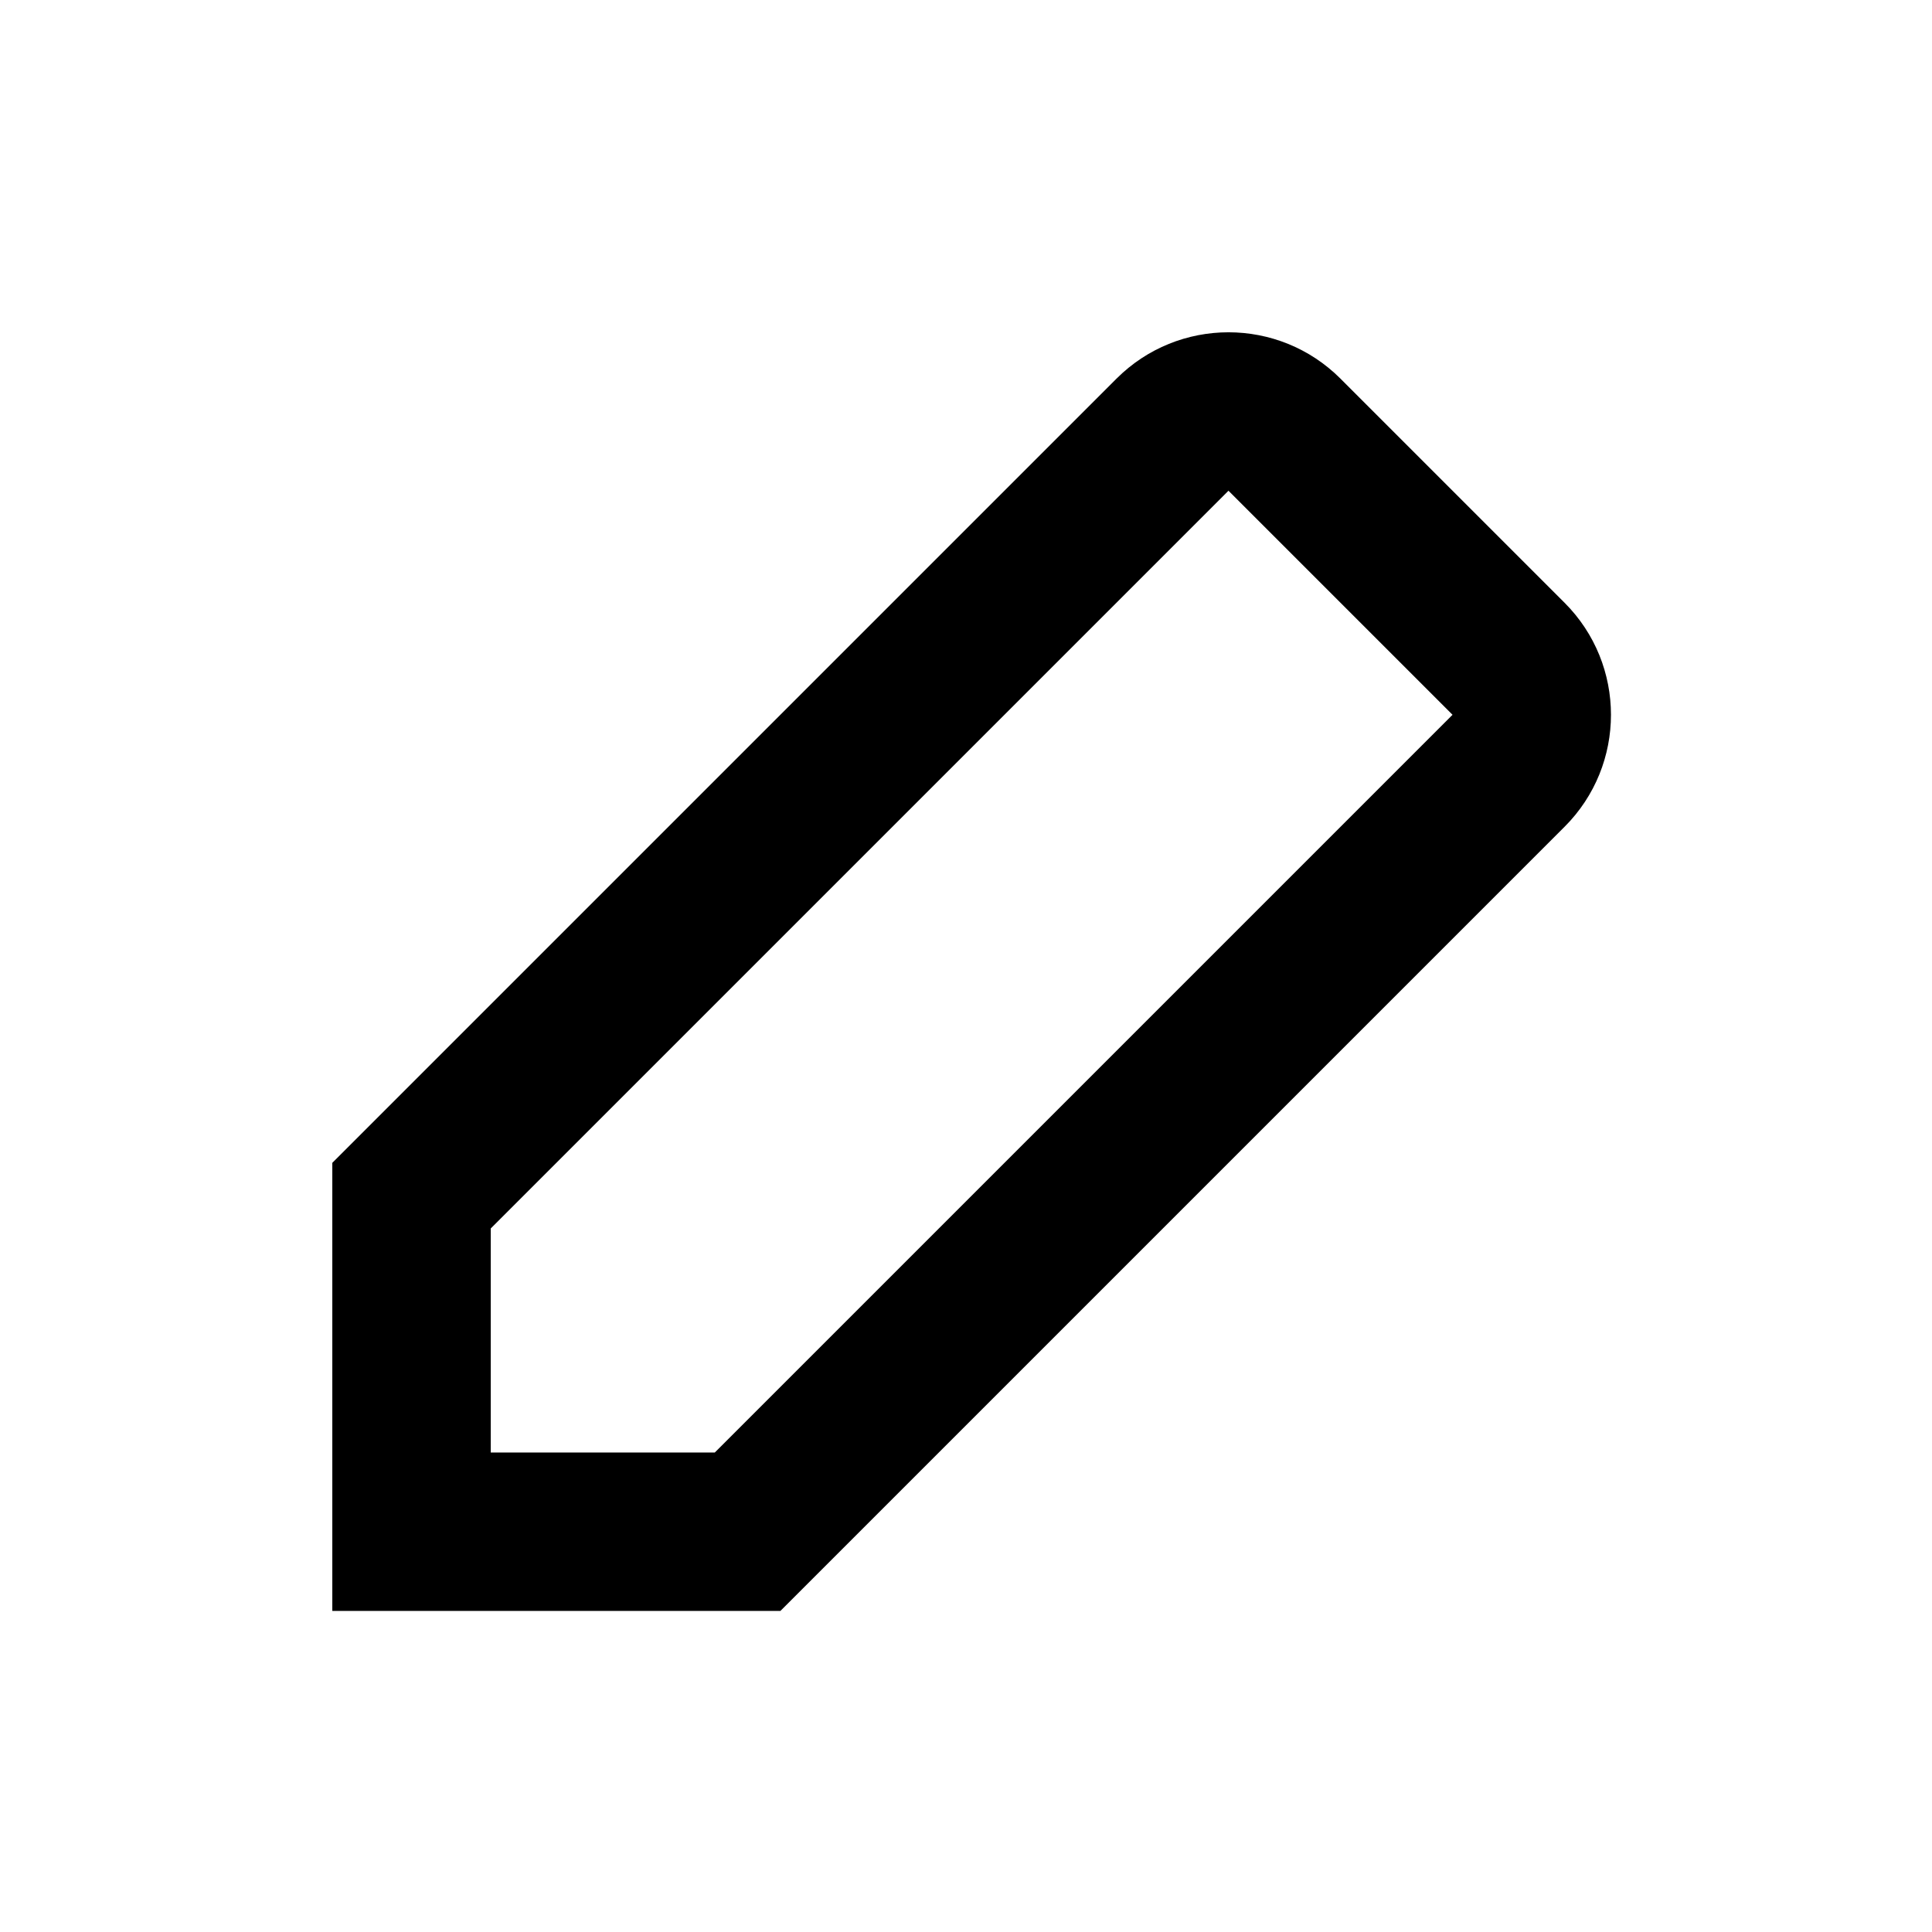
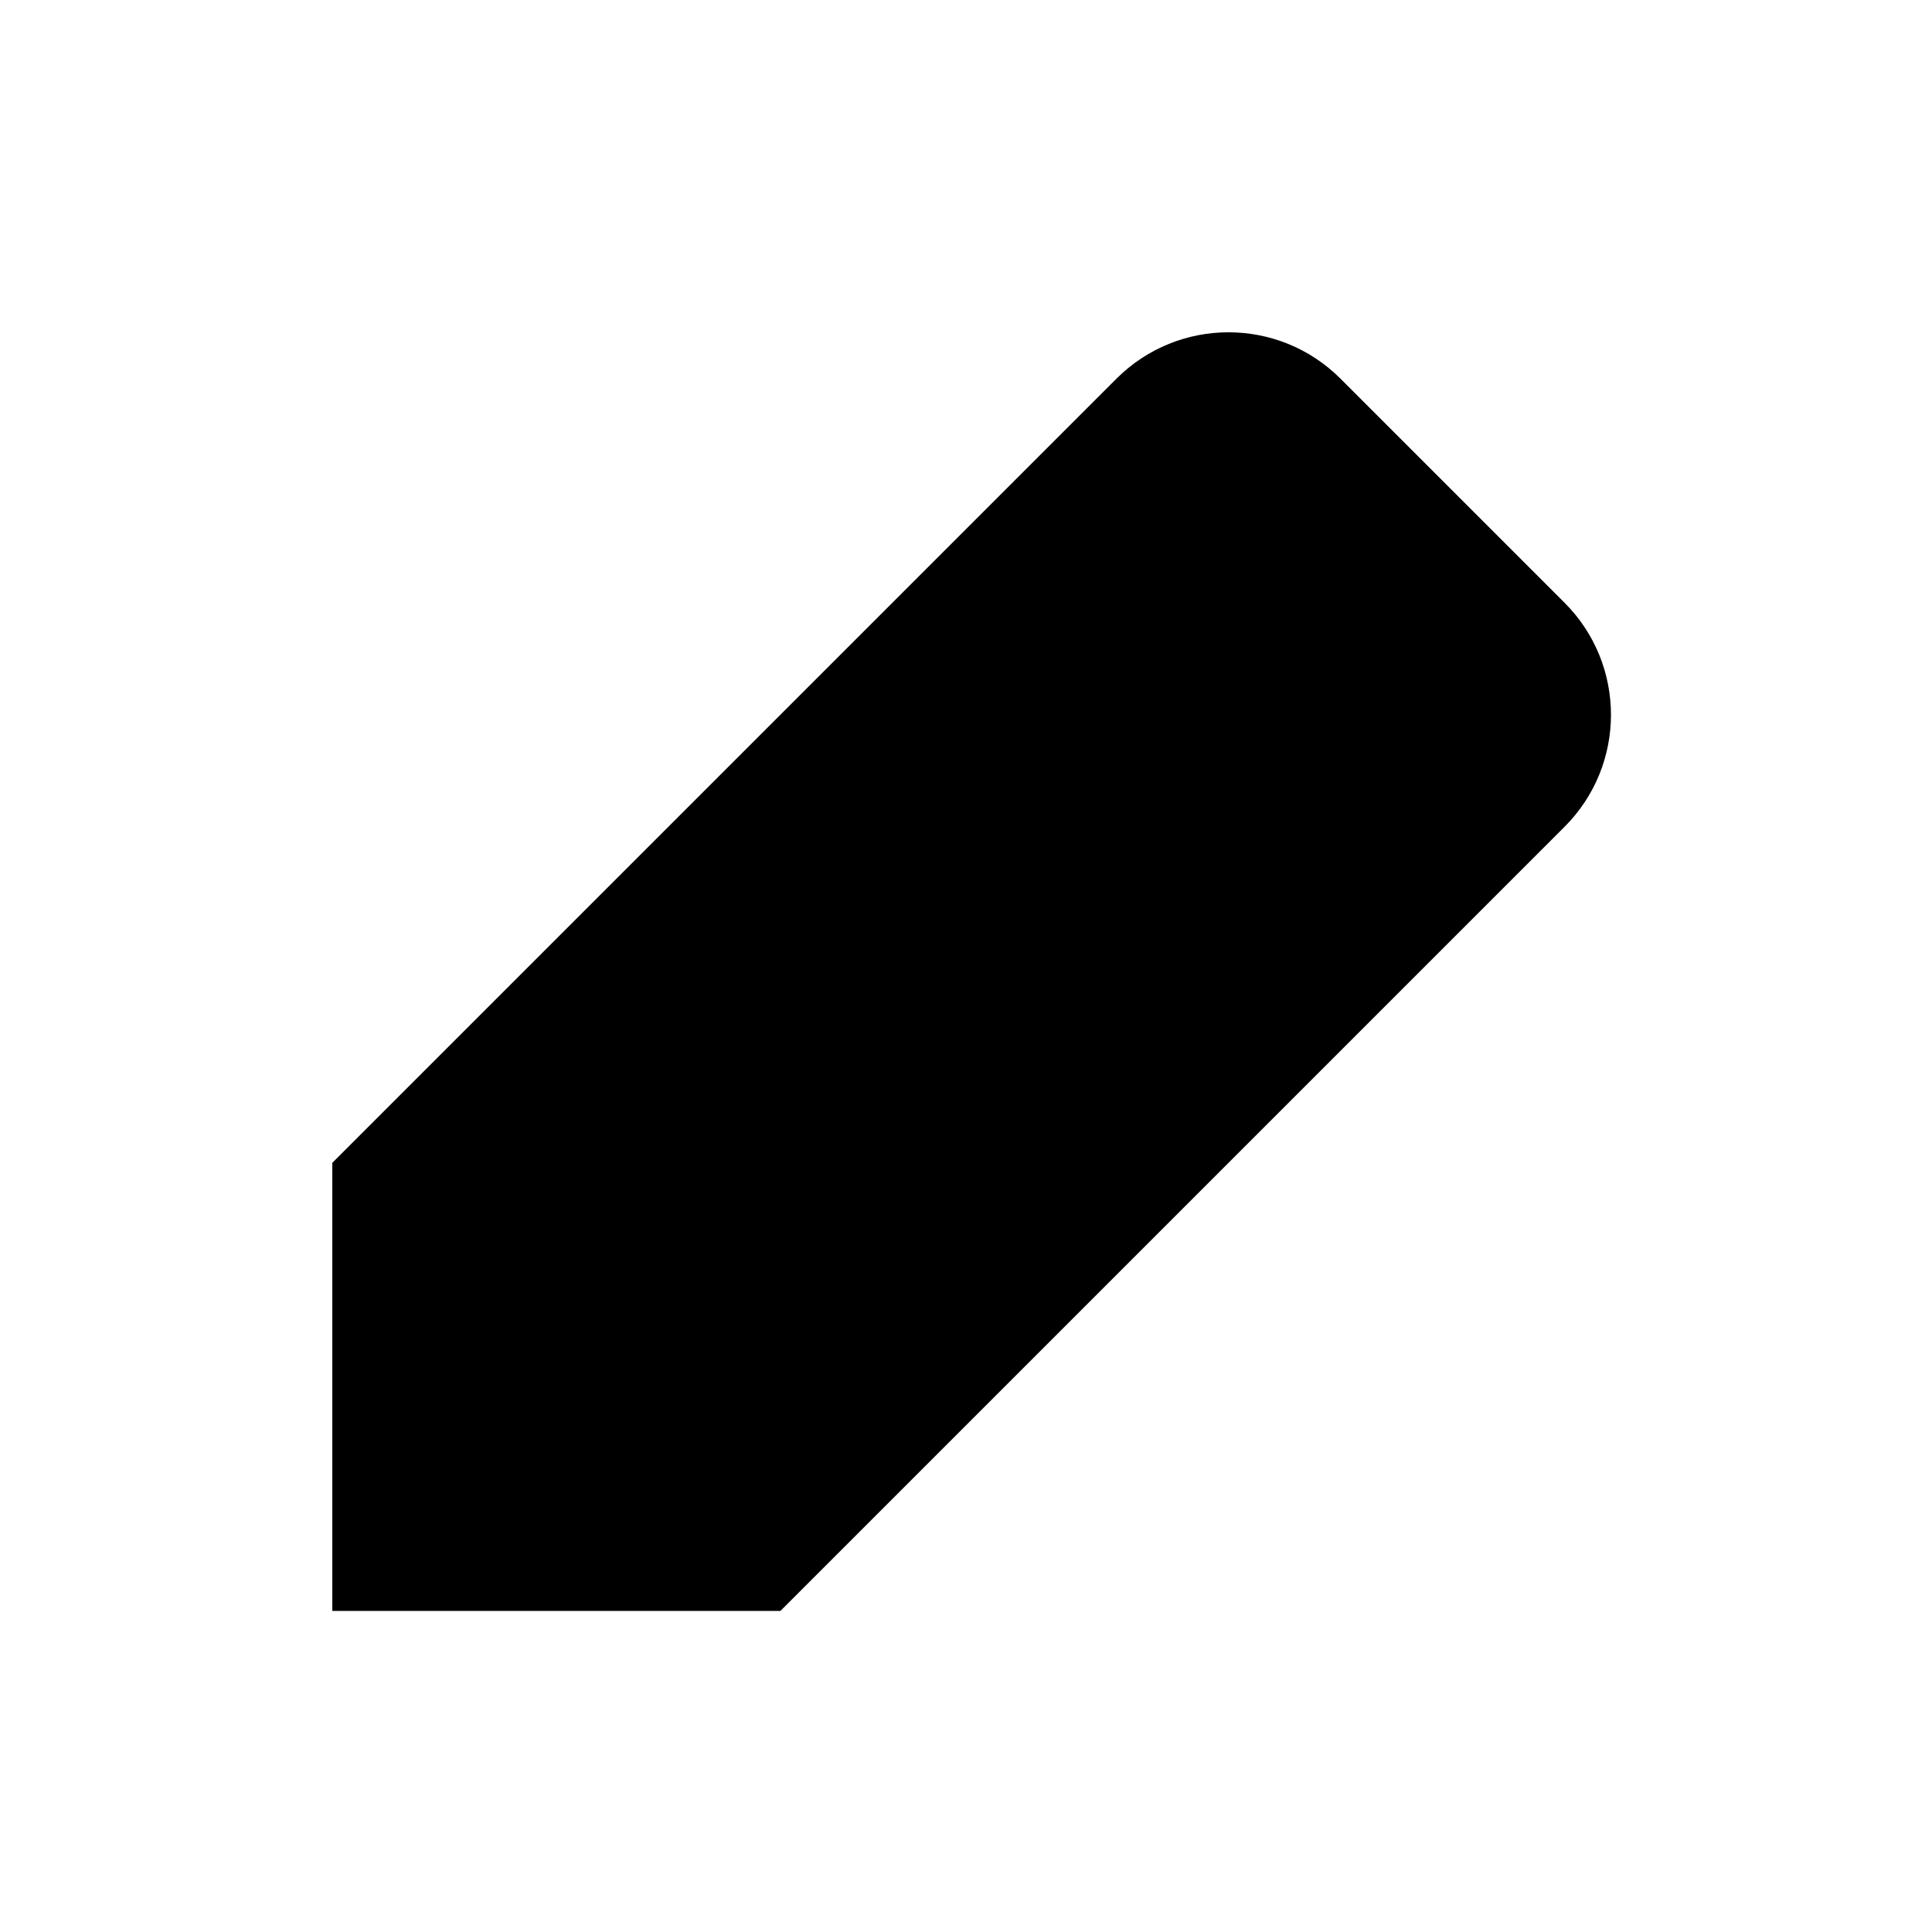
<svg xmlns="http://www.w3.org/2000/svg" fill="#000000" width="800px" height="800px" version="1.1" viewBox="144 144 512 512">
-   <path d="m499.25 244.36 59.375 59.375c16.398 16.395 16.398 42.977 0 59.371l-207.81 207.81h-118.75v-118.75l207.81-207.81c16.398-16.395 42.98-16.395 59.375 0zm-225.2 225.2 195.51-195.51 59.375 59.375-195.51 195.51h-59.375z" fill-rule="evenodd" />
+   <path d="m499.25 244.36 59.375 59.375c16.398 16.395 16.398 42.977 0 59.371l-207.81 207.81h-118.75v-118.75l207.81-207.81c16.398-16.395 42.98-16.395 59.375 0zh-59.375z" fill-rule="evenodd" />
</svg>